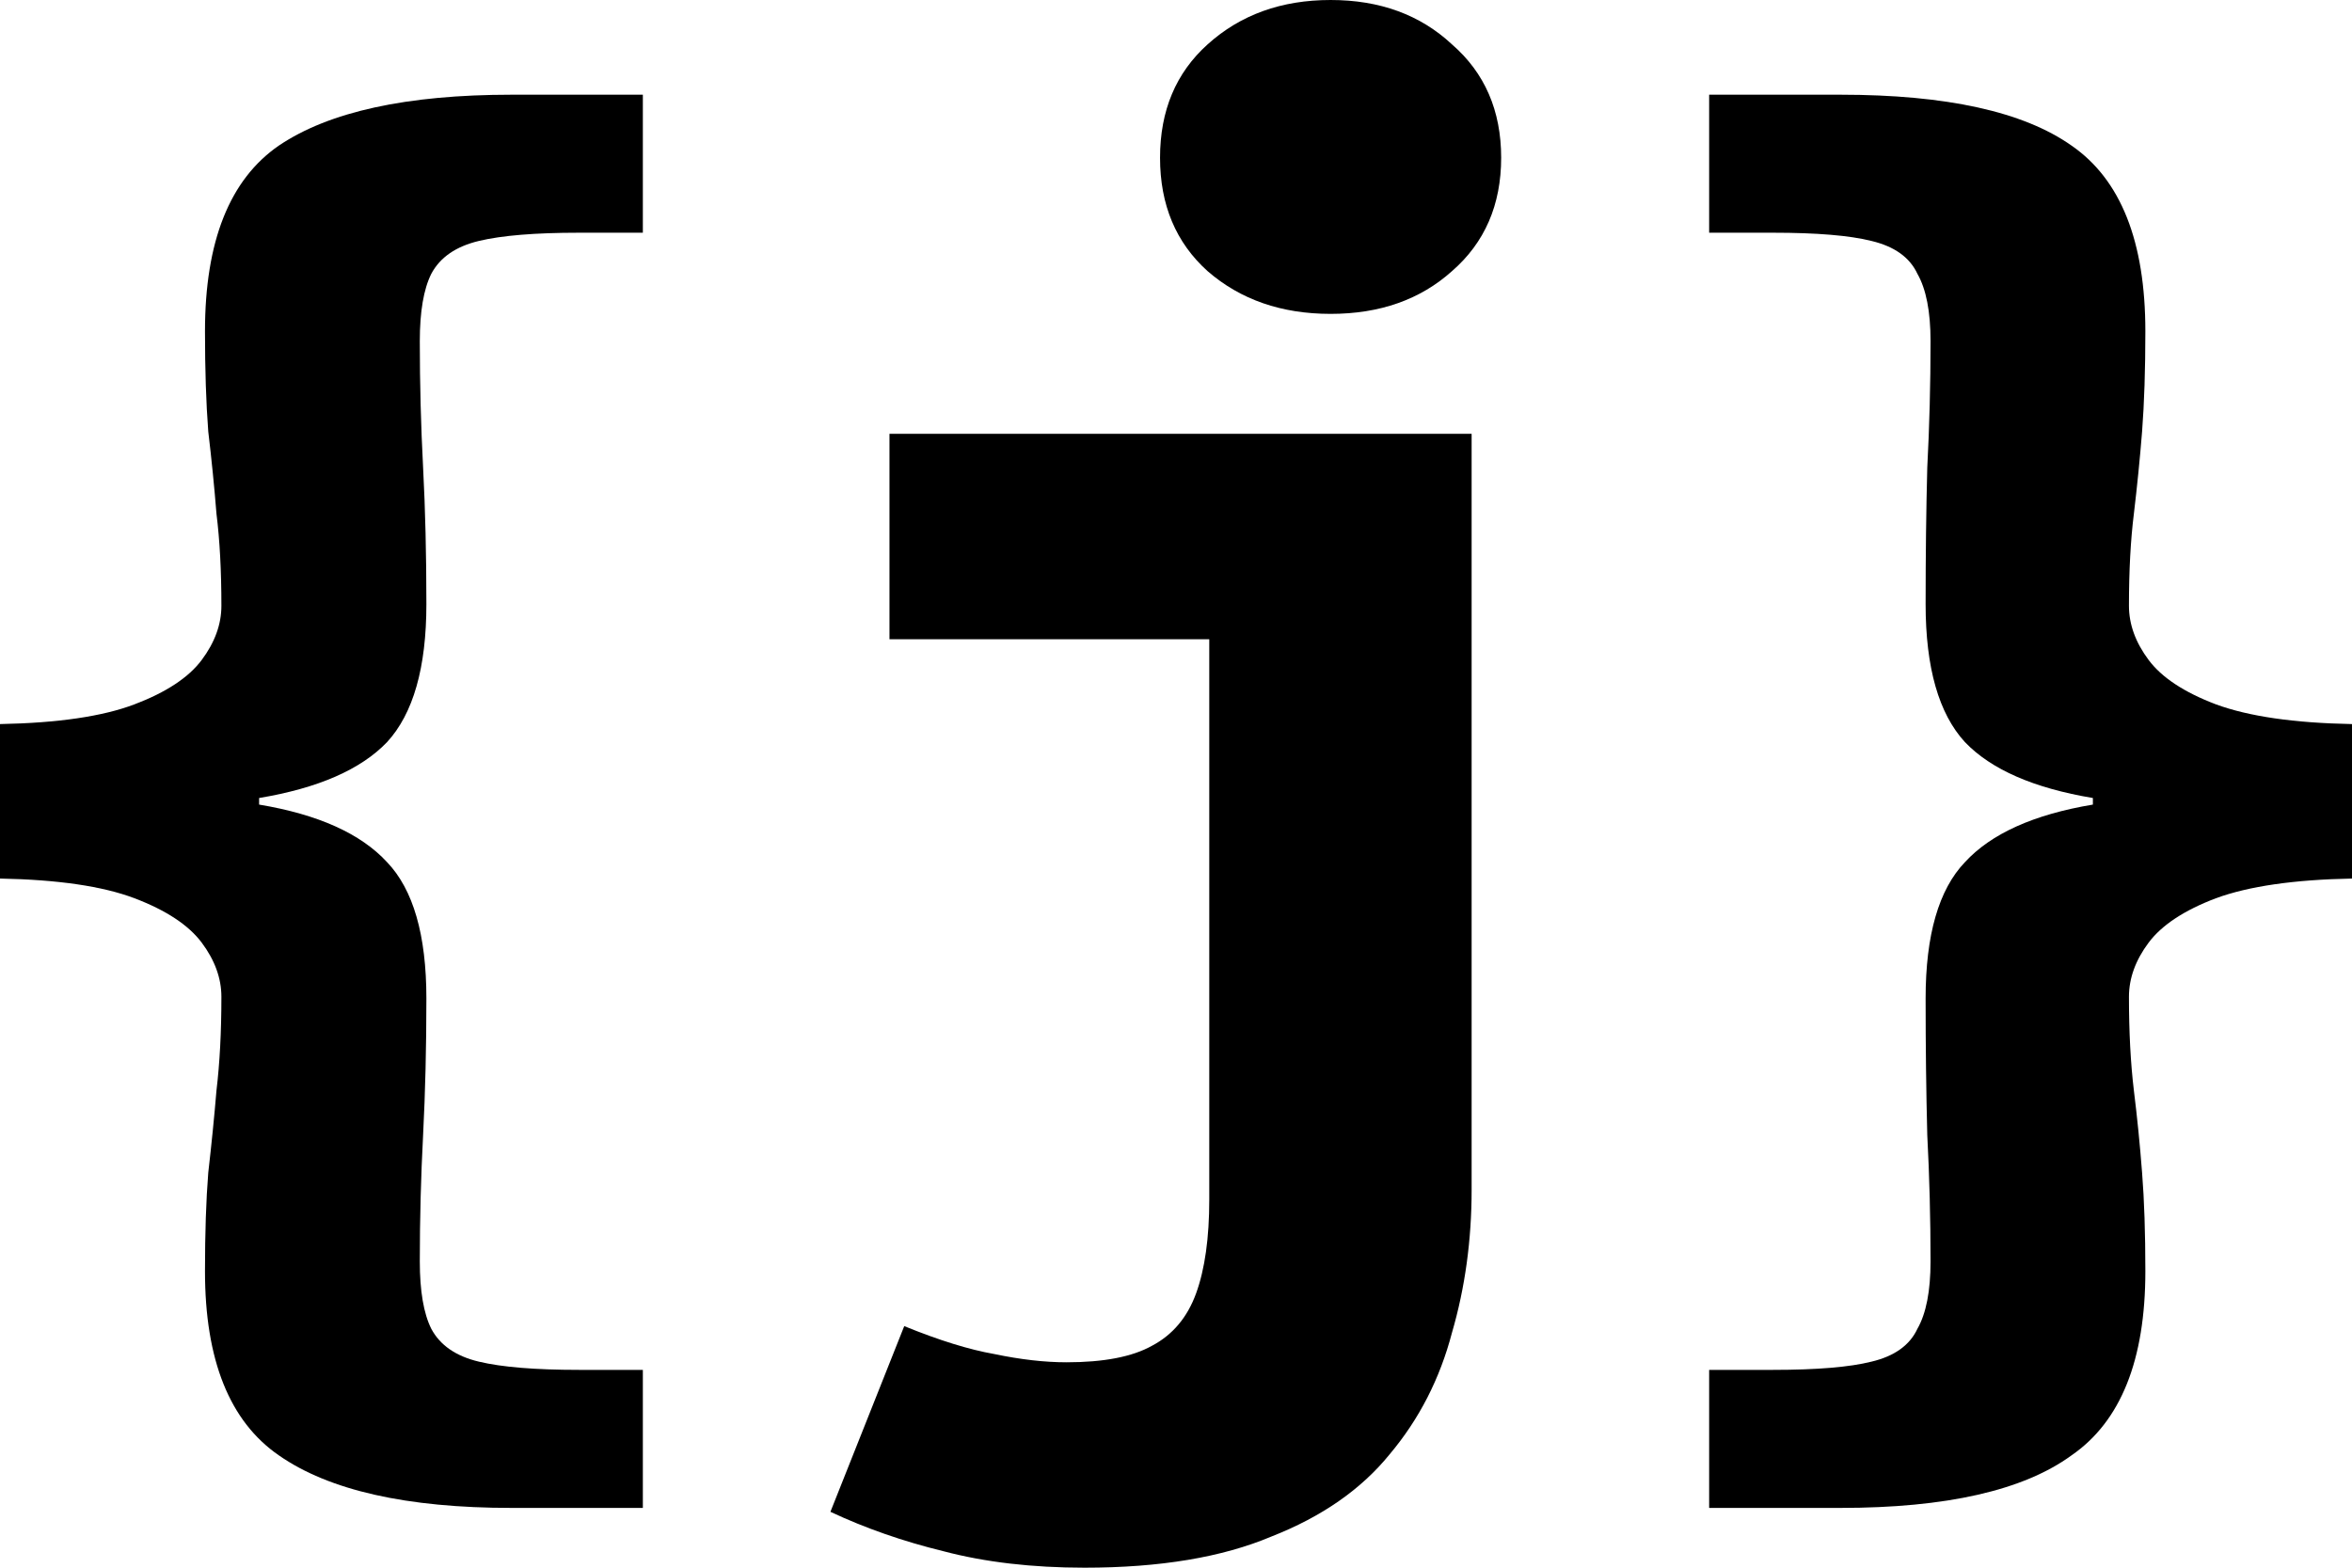
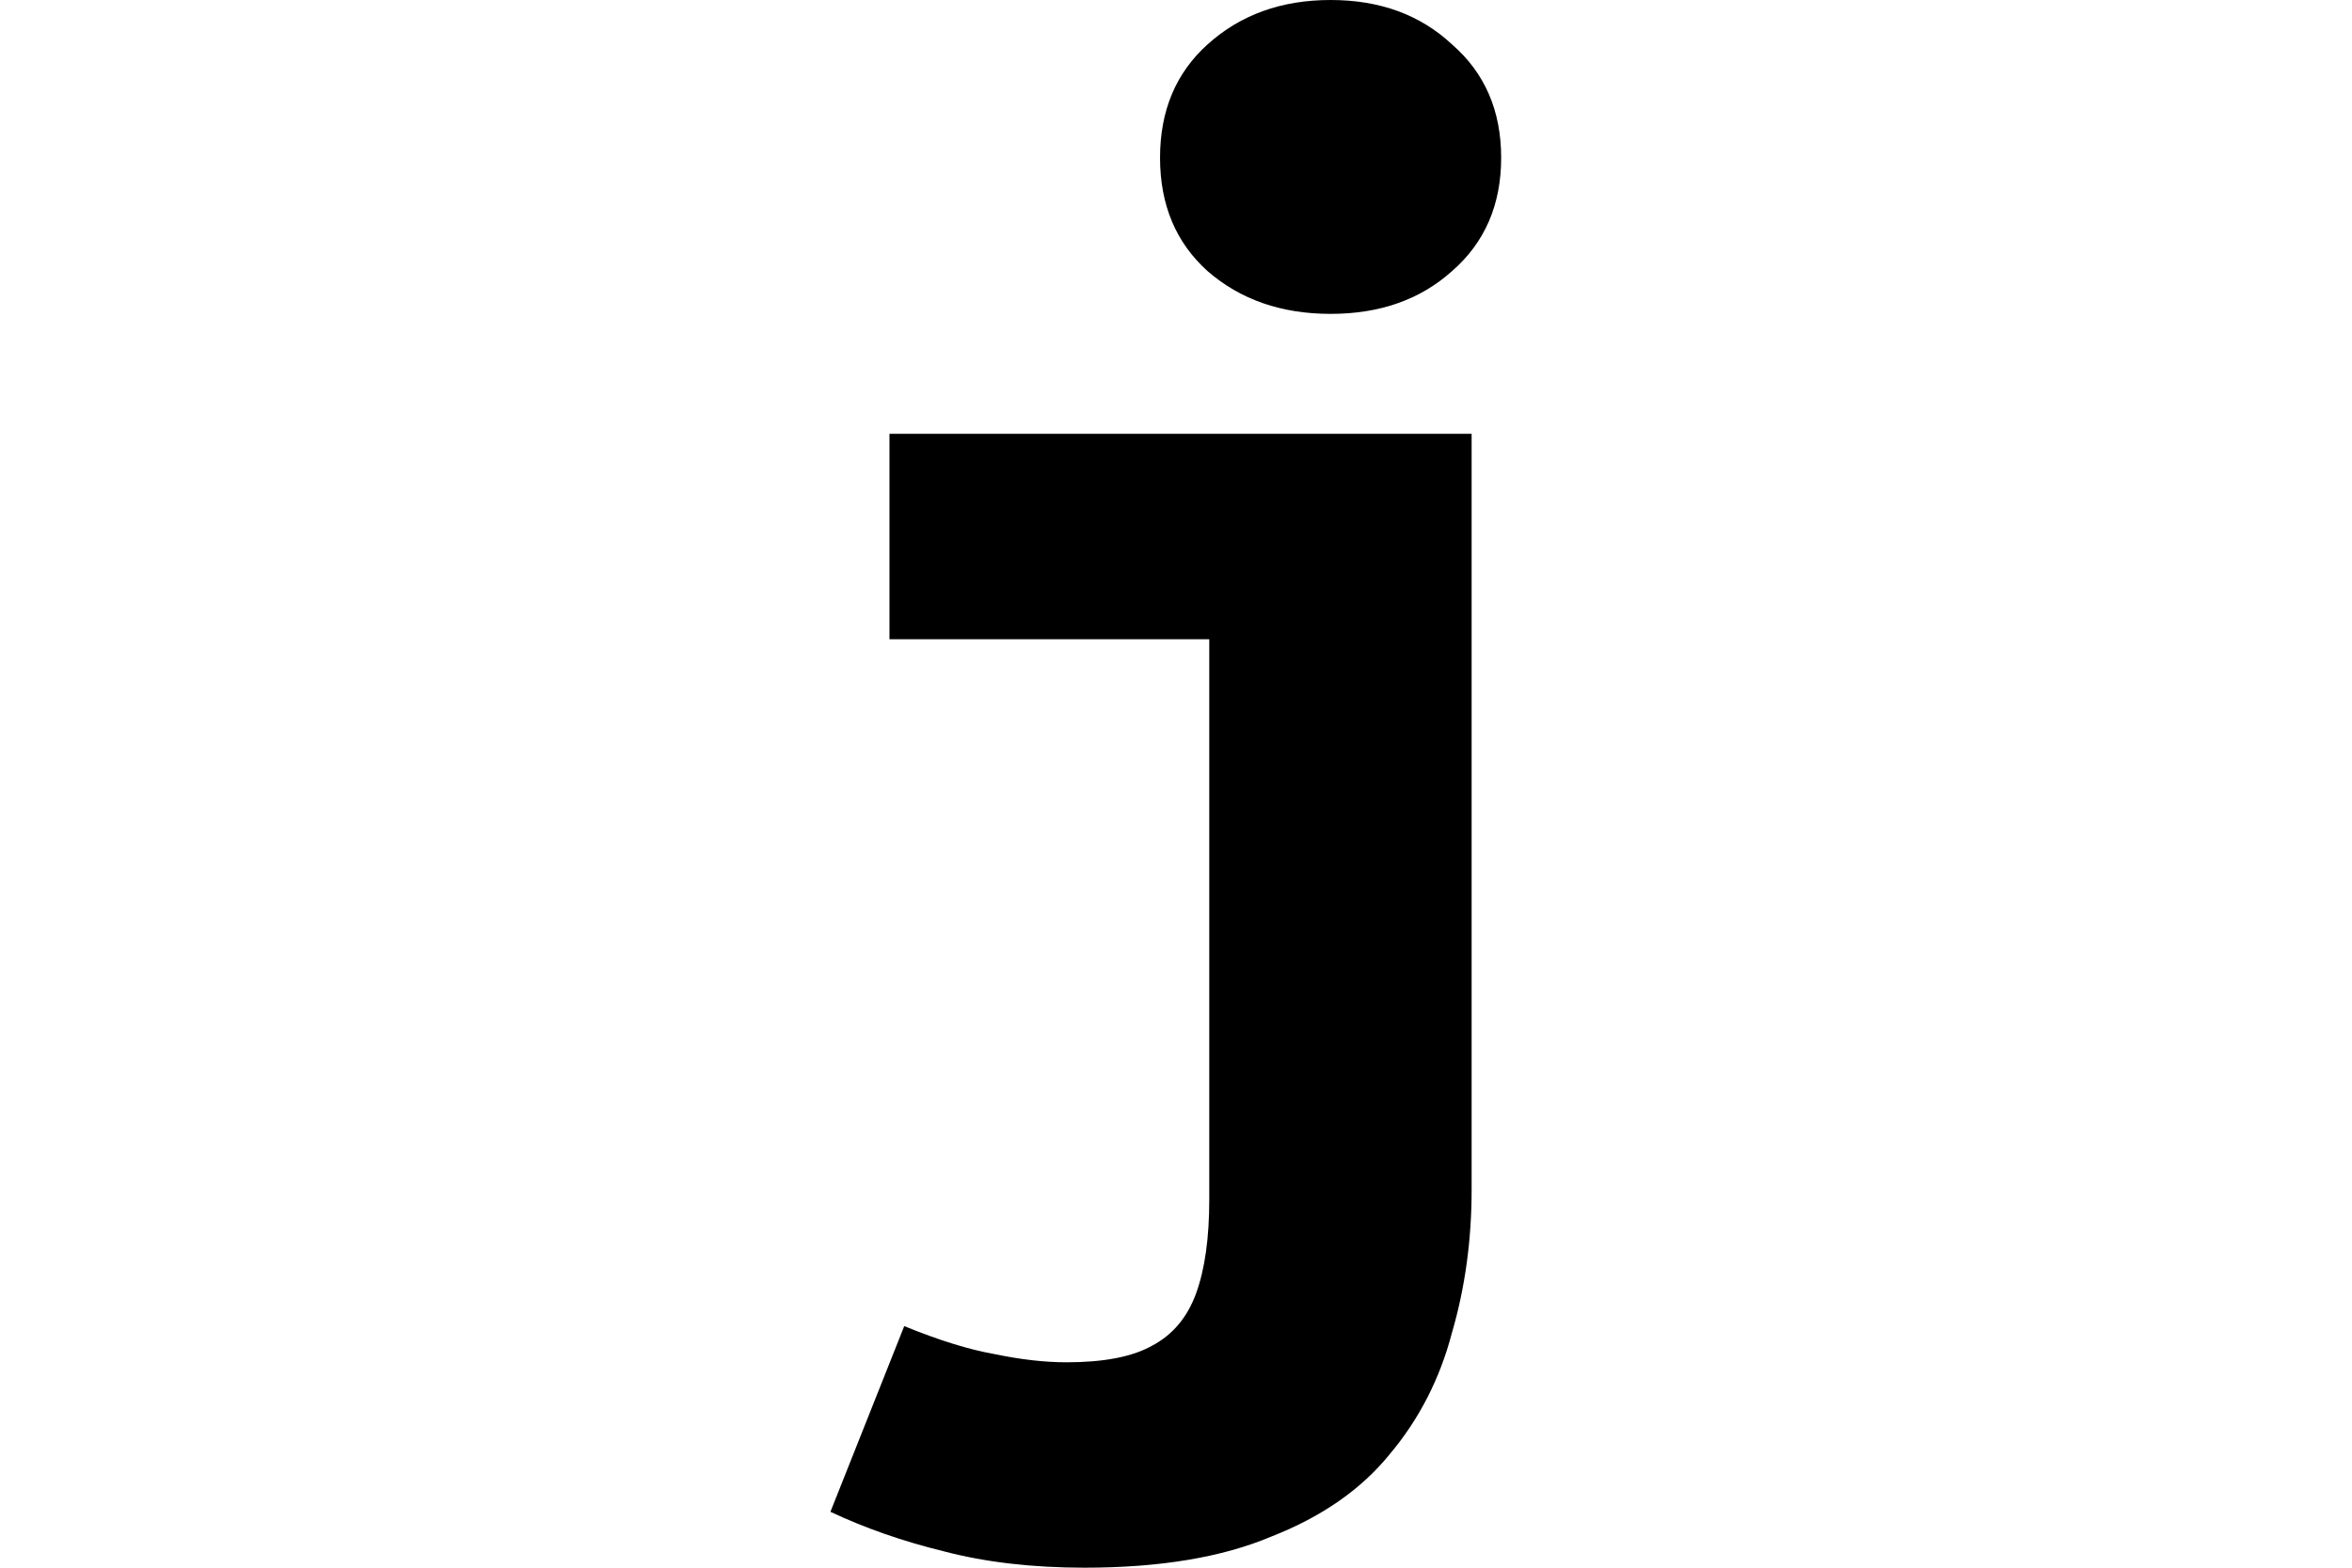
<svg xmlns="http://www.w3.org/2000/svg" width="84" height="56" viewBox="0 0 84 56" fill="none">
-   <path d="M61.041 53.865V48.934H63.325C64.887 48.934 66.058 48.836 66.839 48.64C67.659 48.445 68.206 48.053 68.479 47.466C68.792 46.919 68.948 46.116 68.948 45.06C68.948 43.533 68.909 42.027 68.831 40.54C68.792 39.014 68.772 37.39 68.772 35.668C68.772 33.398 69.241 31.774 70.178 30.796C71.115 29.778 72.638 29.093 74.746 28.741V28.506C72.638 28.154 71.115 27.489 70.178 26.511C69.241 25.493 68.772 23.849 68.772 21.58C68.772 19.819 68.792 18.195 68.831 16.707C68.909 15.22 68.948 13.714 68.948 12.188C68.948 11.131 68.792 10.329 68.479 9.781C68.206 9.194 67.659 8.803 66.839 8.607C66.058 8.411 64.887 8.313 63.325 8.313H61.041V3.383H65.727C69.514 3.383 72.267 3.989 73.985 5.202C75.742 6.415 76.62 8.626 76.62 11.835C76.62 13.205 76.581 14.399 76.503 15.416C76.425 16.394 76.327 17.373 76.21 18.351C76.093 19.29 76.034 20.386 76.034 21.638C76.034 22.304 76.269 22.949 76.737 23.575C77.206 24.202 78.006 24.73 79.139 25.16C80.31 25.591 81.93 25.826 84 25.865V31.383C81.93 31.422 80.31 31.657 79.139 32.087C78.006 32.517 77.206 33.046 76.737 33.672C76.269 34.298 76.034 34.944 76.034 35.609C76.034 36.861 76.093 37.977 76.21 38.955C76.327 39.894 76.425 40.872 76.503 41.89C76.581 42.868 76.62 44.042 76.62 45.412C76.62 48.582 75.742 50.773 73.985 51.986C72.267 53.239 69.514 53.865 65.727 53.865H61.041Z" fill="black" />
  <path d="M38.736 56C36.862 56 35.183 55.804 33.699 55.413C32.255 55.061 30.908 54.591 29.658 54.004L32.294 47.371C33.543 47.88 34.617 48.212 35.515 48.369C36.452 48.565 37.311 48.663 38.092 48.663C39.42 48.663 40.435 48.467 41.138 48.075C41.88 47.684 42.407 47.058 42.719 46.197C43.031 45.336 43.188 44.221 43.188 42.851V22.834H31.767V15.497H52.558V42.499C52.558 44.299 52.324 46.001 51.856 47.606C51.426 49.249 50.684 50.697 49.63 51.95C48.615 53.202 47.209 54.18 45.413 54.885C43.656 55.628 41.43 56 38.736 56ZM47.522 11.212C45.764 11.212 44.3 10.703 43.129 9.686C41.997 8.668 41.43 7.318 41.43 5.635C41.43 3.952 41.997 2.602 43.129 1.585C44.3 0.528 45.764 0 47.522 0C49.279 0 50.723 0.528 51.856 1.585C53.027 2.602 53.613 3.952 53.613 5.635C53.613 7.318 53.027 8.668 51.856 9.686C50.723 10.703 49.279 11.212 47.522 11.212Z" fill="black" />
-   <path d="M18.273 53.865C14.525 53.865 11.753 53.239 9.957 51.986C8.2 50.773 7.321 48.582 7.321 45.412C7.321 44.042 7.36 42.868 7.438 41.89C7.555 40.872 7.653 39.894 7.731 38.955C7.848 37.977 7.907 36.861 7.907 35.609C7.907 34.944 7.672 34.298 7.204 33.672C6.735 33.046 5.935 32.517 4.803 32.087C3.67 31.657 2.069 31.422 0 31.383V25.865C2.069 25.826 3.67 25.591 4.803 25.16C5.935 24.73 6.735 24.202 7.204 23.575C7.672 22.949 7.907 22.304 7.907 21.638C7.907 20.386 7.848 19.29 7.731 18.351C7.653 17.373 7.555 16.394 7.438 15.416C7.36 14.399 7.321 13.205 7.321 11.835C7.321 8.626 8.2 6.415 9.957 5.202C11.753 3.989 14.525 3.383 18.273 3.383H22.959V8.313H20.675C19.113 8.313 17.922 8.411 17.102 8.607C16.282 8.803 15.716 9.194 15.403 9.781C15.13 10.329 14.993 11.131 14.993 12.188C14.993 13.714 15.033 15.22 15.111 16.707C15.189 18.195 15.228 19.819 15.228 21.58C15.228 23.849 14.759 25.493 13.822 26.511C12.885 27.489 11.362 28.154 9.254 28.506V28.741C11.362 29.093 12.885 29.778 13.822 30.796C14.759 31.774 15.228 33.398 15.228 35.668C15.228 37.39 15.189 39.014 15.111 40.54C15.033 42.027 14.993 43.533 14.993 45.06C14.993 46.116 15.13 46.919 15.403 47.466C15.716 48.053 16.282 48.445 17.102 48.64C17.922 48.836 19.113 48.934 20.675 48.934H22.959V53.865H18.273Z" fill="black" />
</svg>